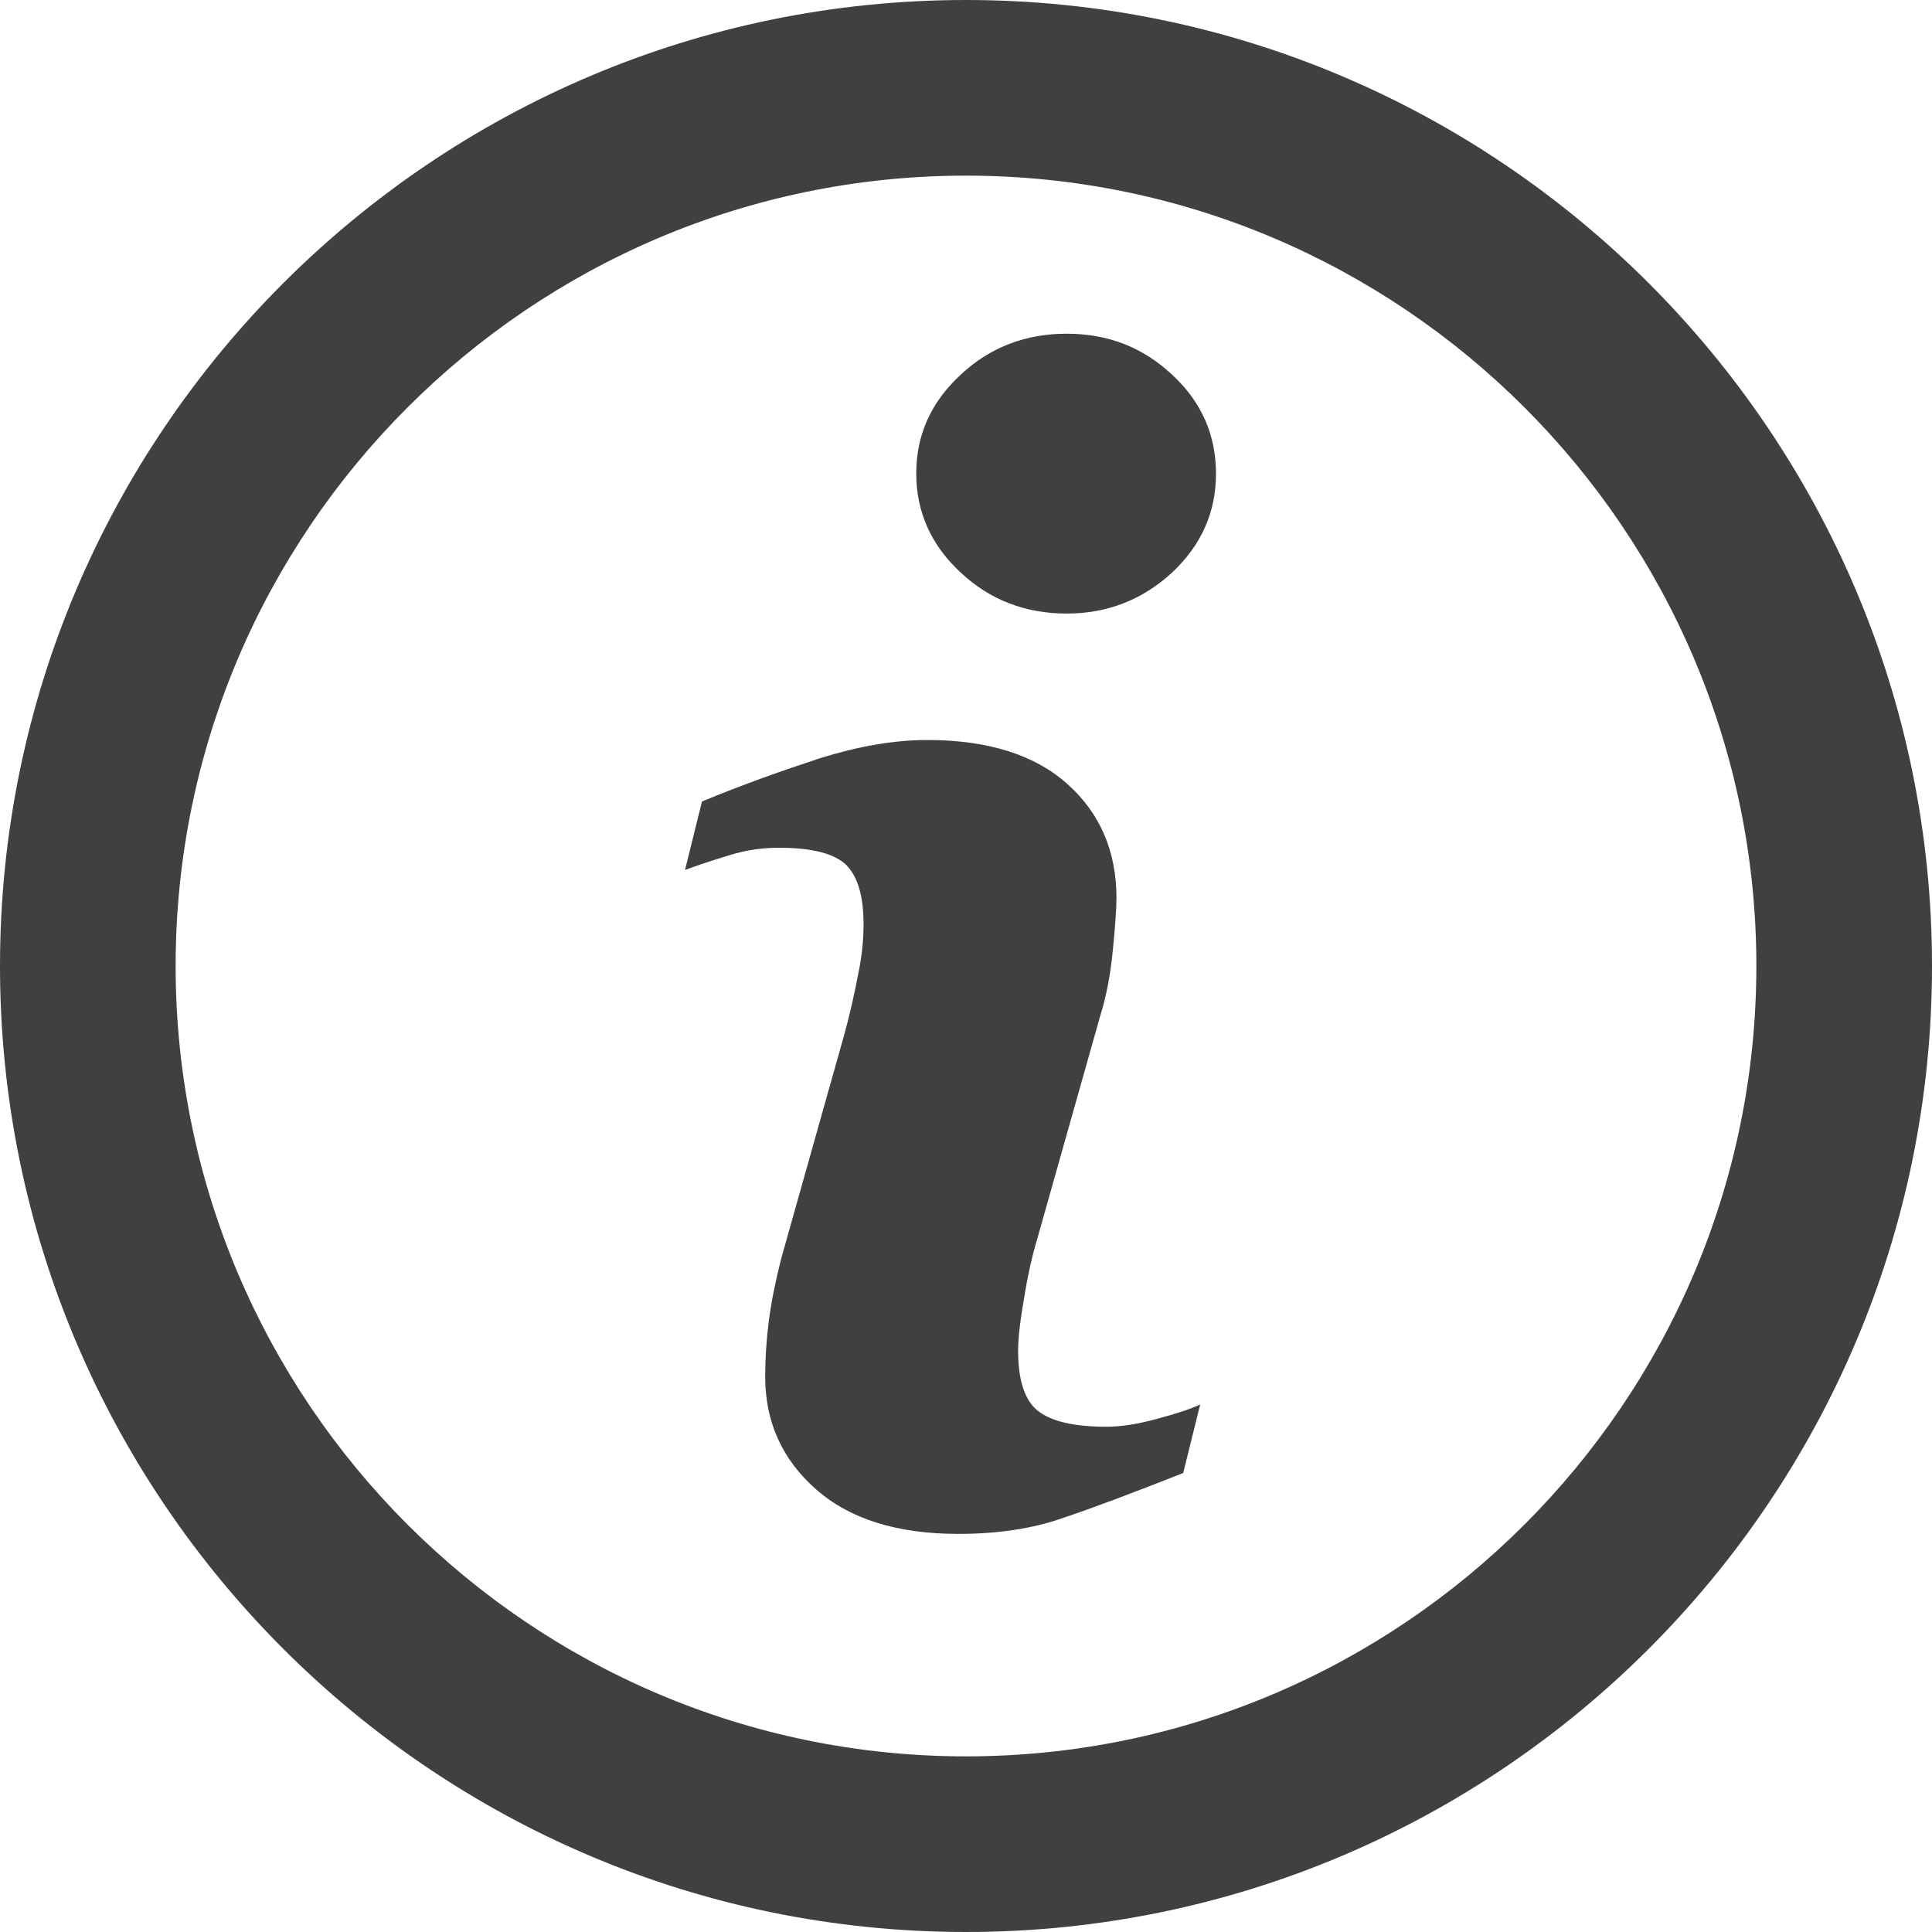
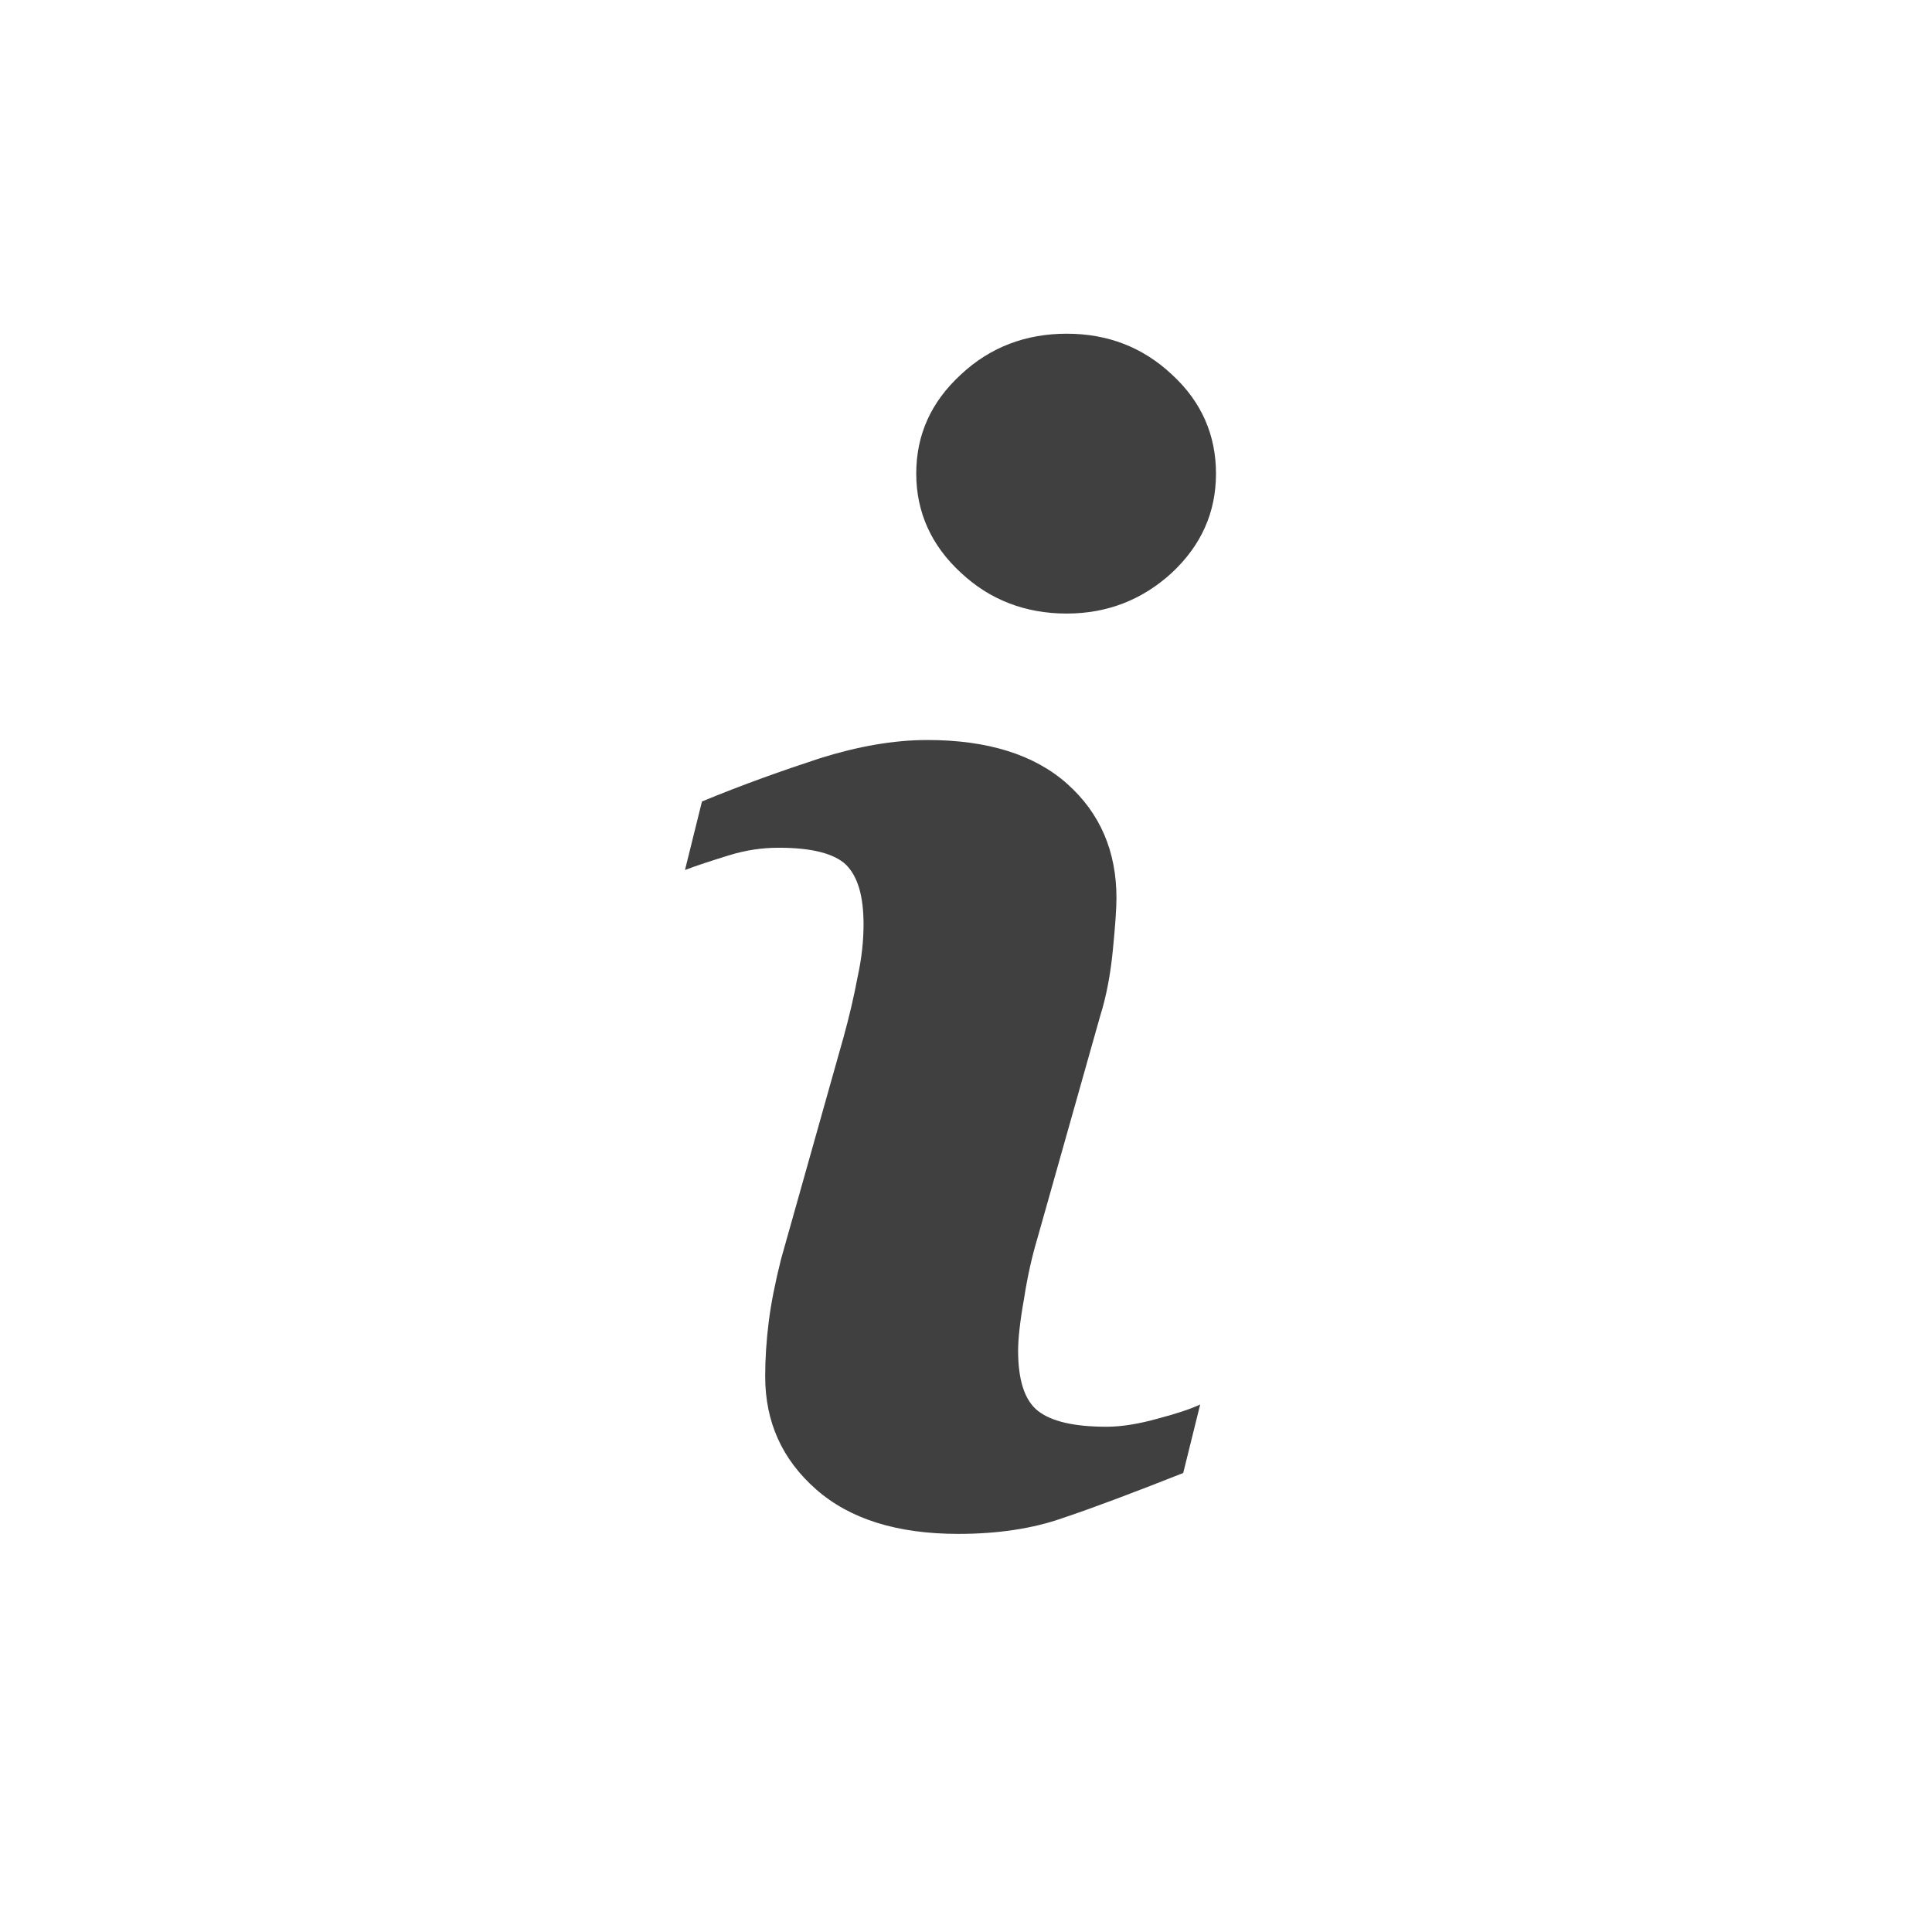
<svg xmlns="http://www.w3.org/2000/svg" version="1.1" id="Capa_1" x="0px" y="0px" viewBox="0 0 330 330" style="enable-background:new 0 0 330 330;" xml:space="preserve">
  <style type="text/css">
	.st0{fill:#404040;}
</style>
  <g>
-     <path class="st0" d="M165,0C74,0,0,74,0,165s74,165,165,165s165-74,165-165S256,0,165,0z M165,300c-74.4,0-135-60.6-135-135   S90.6,30,165,30s135,60.6,135,135S239.4,300,165,300z" />
-   </g>
+     </g>
  <g>
    <path class="st0" d="M205,239.9l-2.9,11.7c-8.6,3.4-15.5,6-20.6,7.7c-5.1,1.8-11.1,2.7-17.8,2.7c-10.4,0-18.5-2.5-24.3-7.6   s-8.7-11.5-8.7-19.3c0-3,0.2-6.1,0.6-9.3c0.4-3.2,1.1-6.7,2.1-10.7l10.7-38c1-3.6,1.8-7.1,2.4-10.3c0.7-3.2,1-6.2,1-8.9   c0-4.9-1-8.2-3-10.2c-2-1.9-5.8-2.9-11.5-2.9c-2.8,0-5.6,0.4-8.5,1.3c-2.9,0.9-5.4,1.7-7.5,2.5l2.9-11.7c7-2.9,13.8-5.3,20.2-7.4   c6.4-2,12.5-3.1,18.3-3.1c10.3,0,18.3,2.5,23.9,7.5c5.6,5,8.4,11.5,8.4,19.5c0,1.7-0.2,4.6-0.6,8.7c-0.4,4.2-1.1,8-2.2,11.5   l-10.7,37.9c-0.9,3-1.7,6.5-2.3,10.4c-0.7,3.9-1,6.9-1,8.8c0,5,1.1,8.5,3.4,10.3c2.3,1.8,6.2,2.7,11.7,2.7c2.6,0,5.6-0.5,8.8-1.4   C201.2,241.4,203.5,240.6,205,239.9z M207.7,80.9c0,6.6-2.5,12.2-7.5,16.9c-5,4.6-11,7-18,7s-13.1-2.3-18.1-7   c-5-4.6-7.6-10.3-7.6-16.9s2.5-12.2,7.6-16.9c5-4.7,11.1-7,18.1-7s13,2.3,18,7C205.3,68.7,207.7,74.4,207.7,80.9z" />
  </g>
</svg>